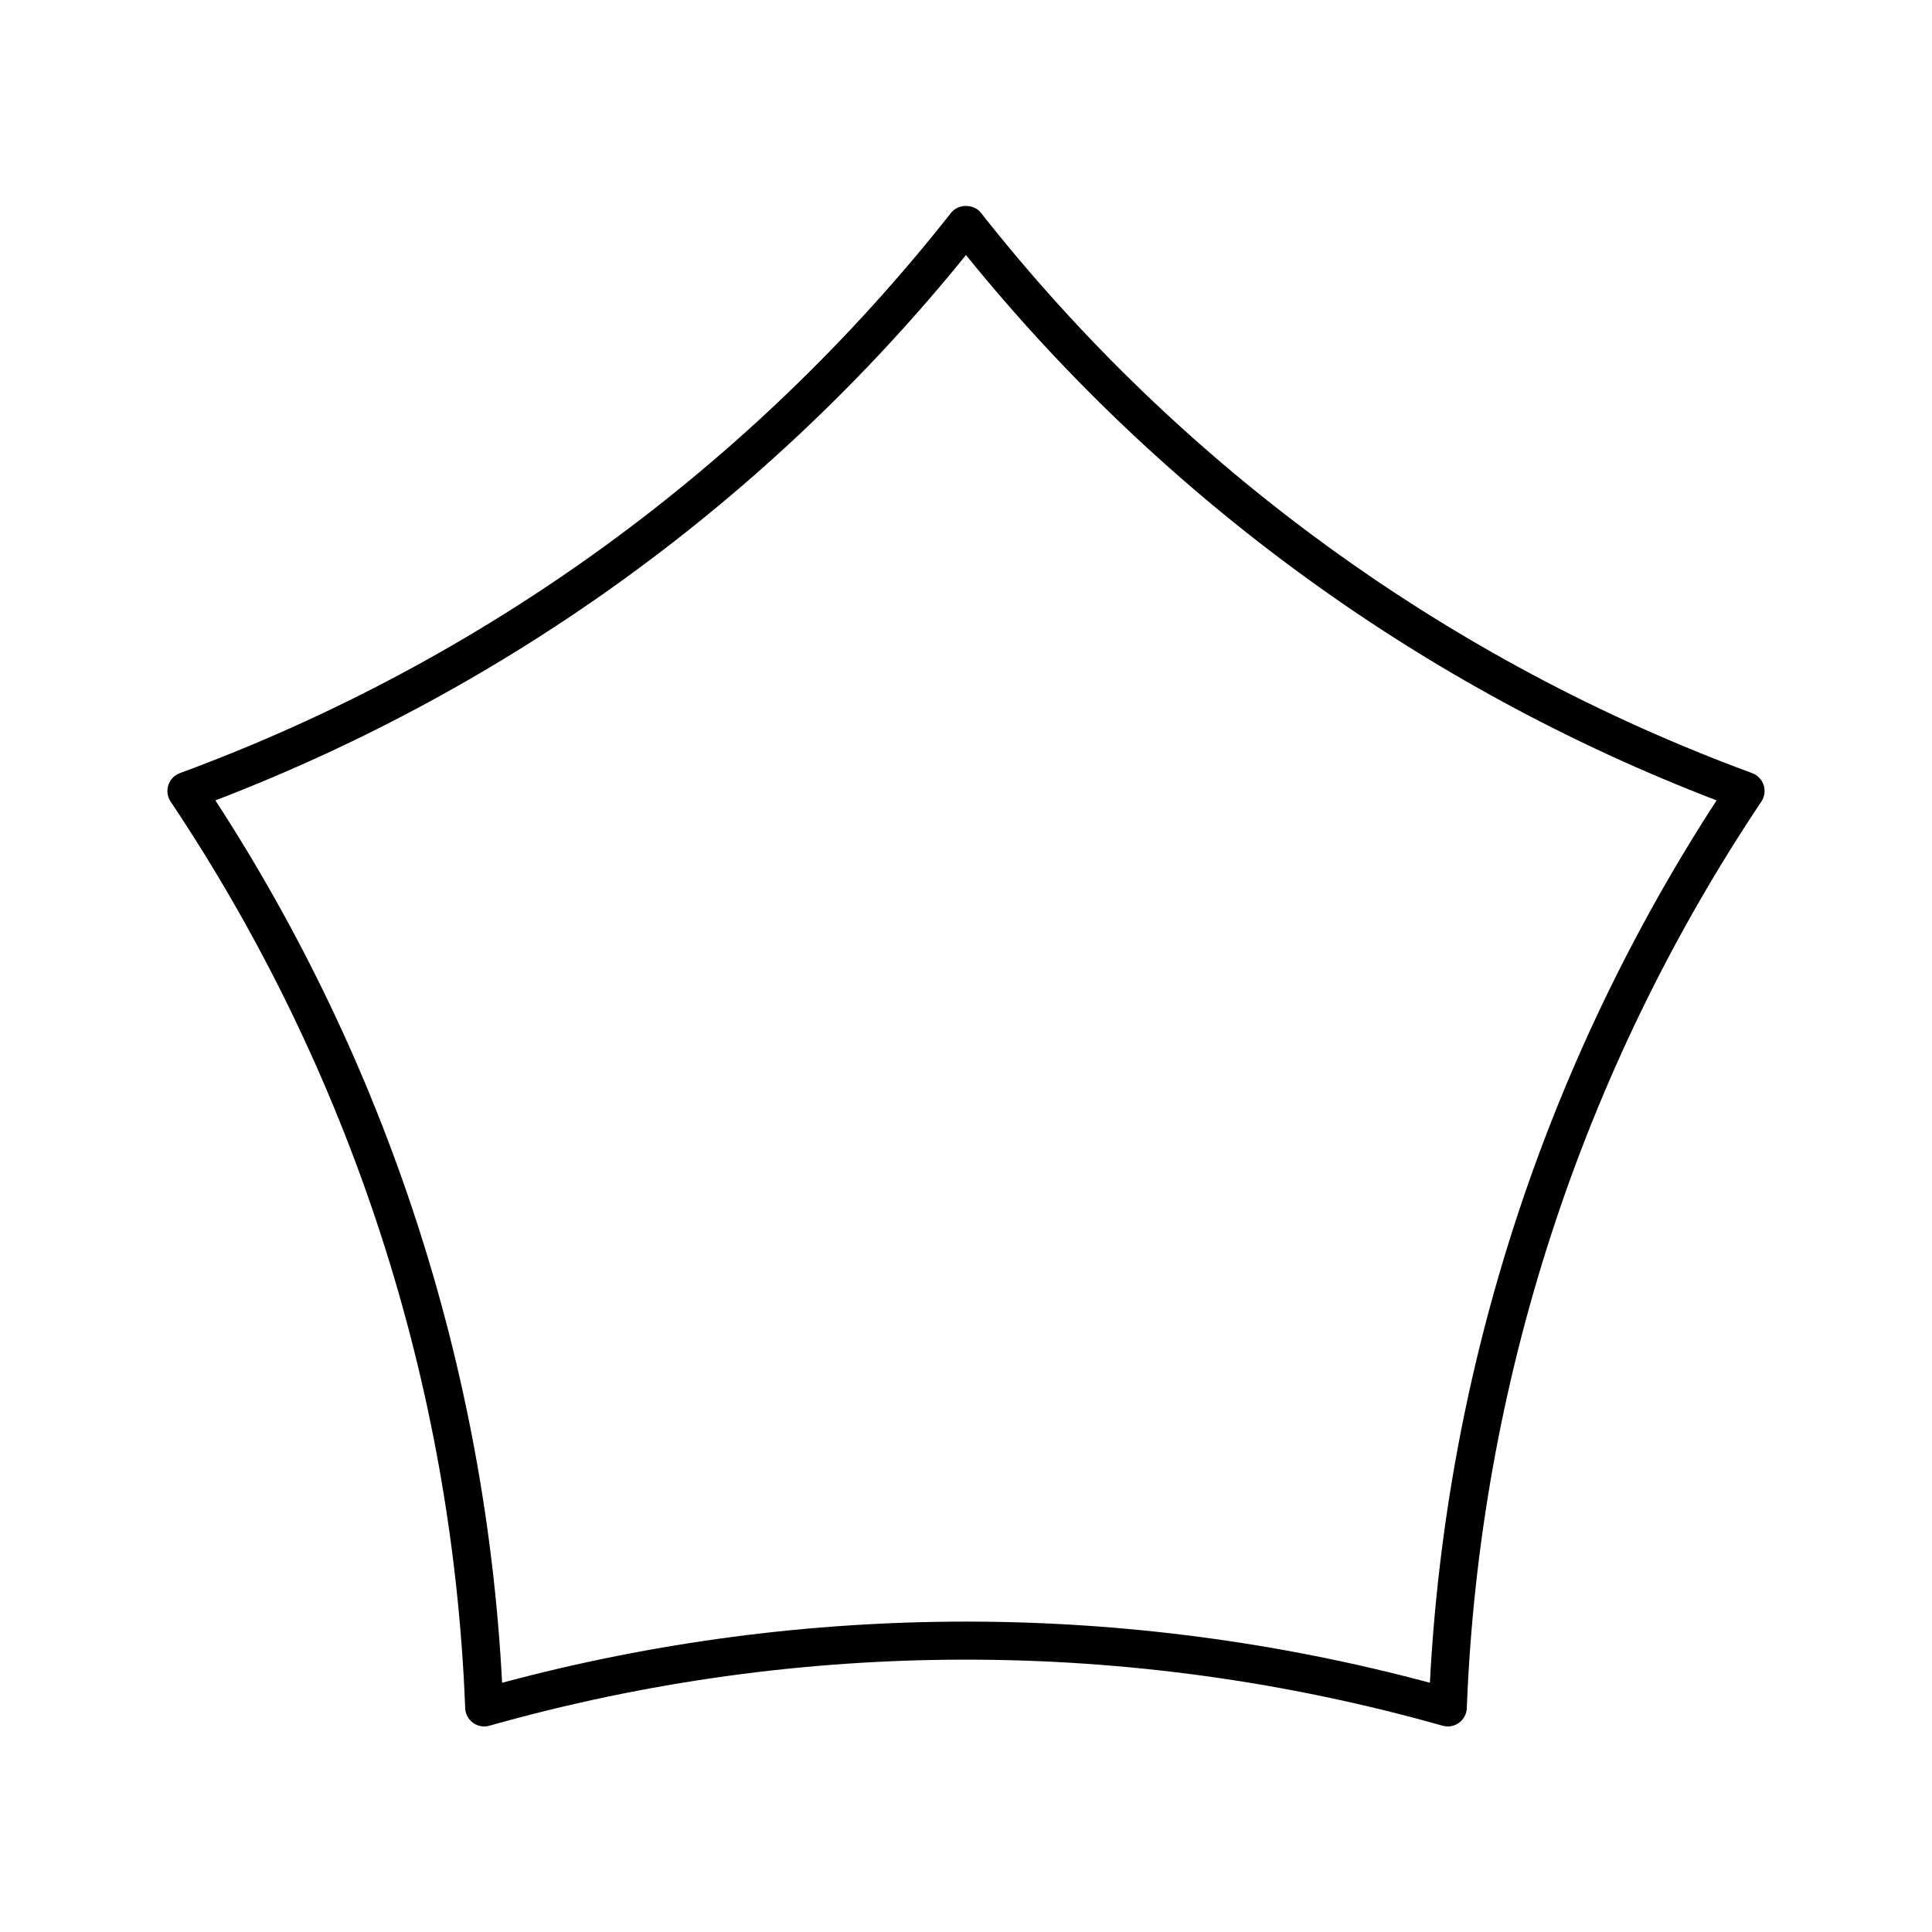
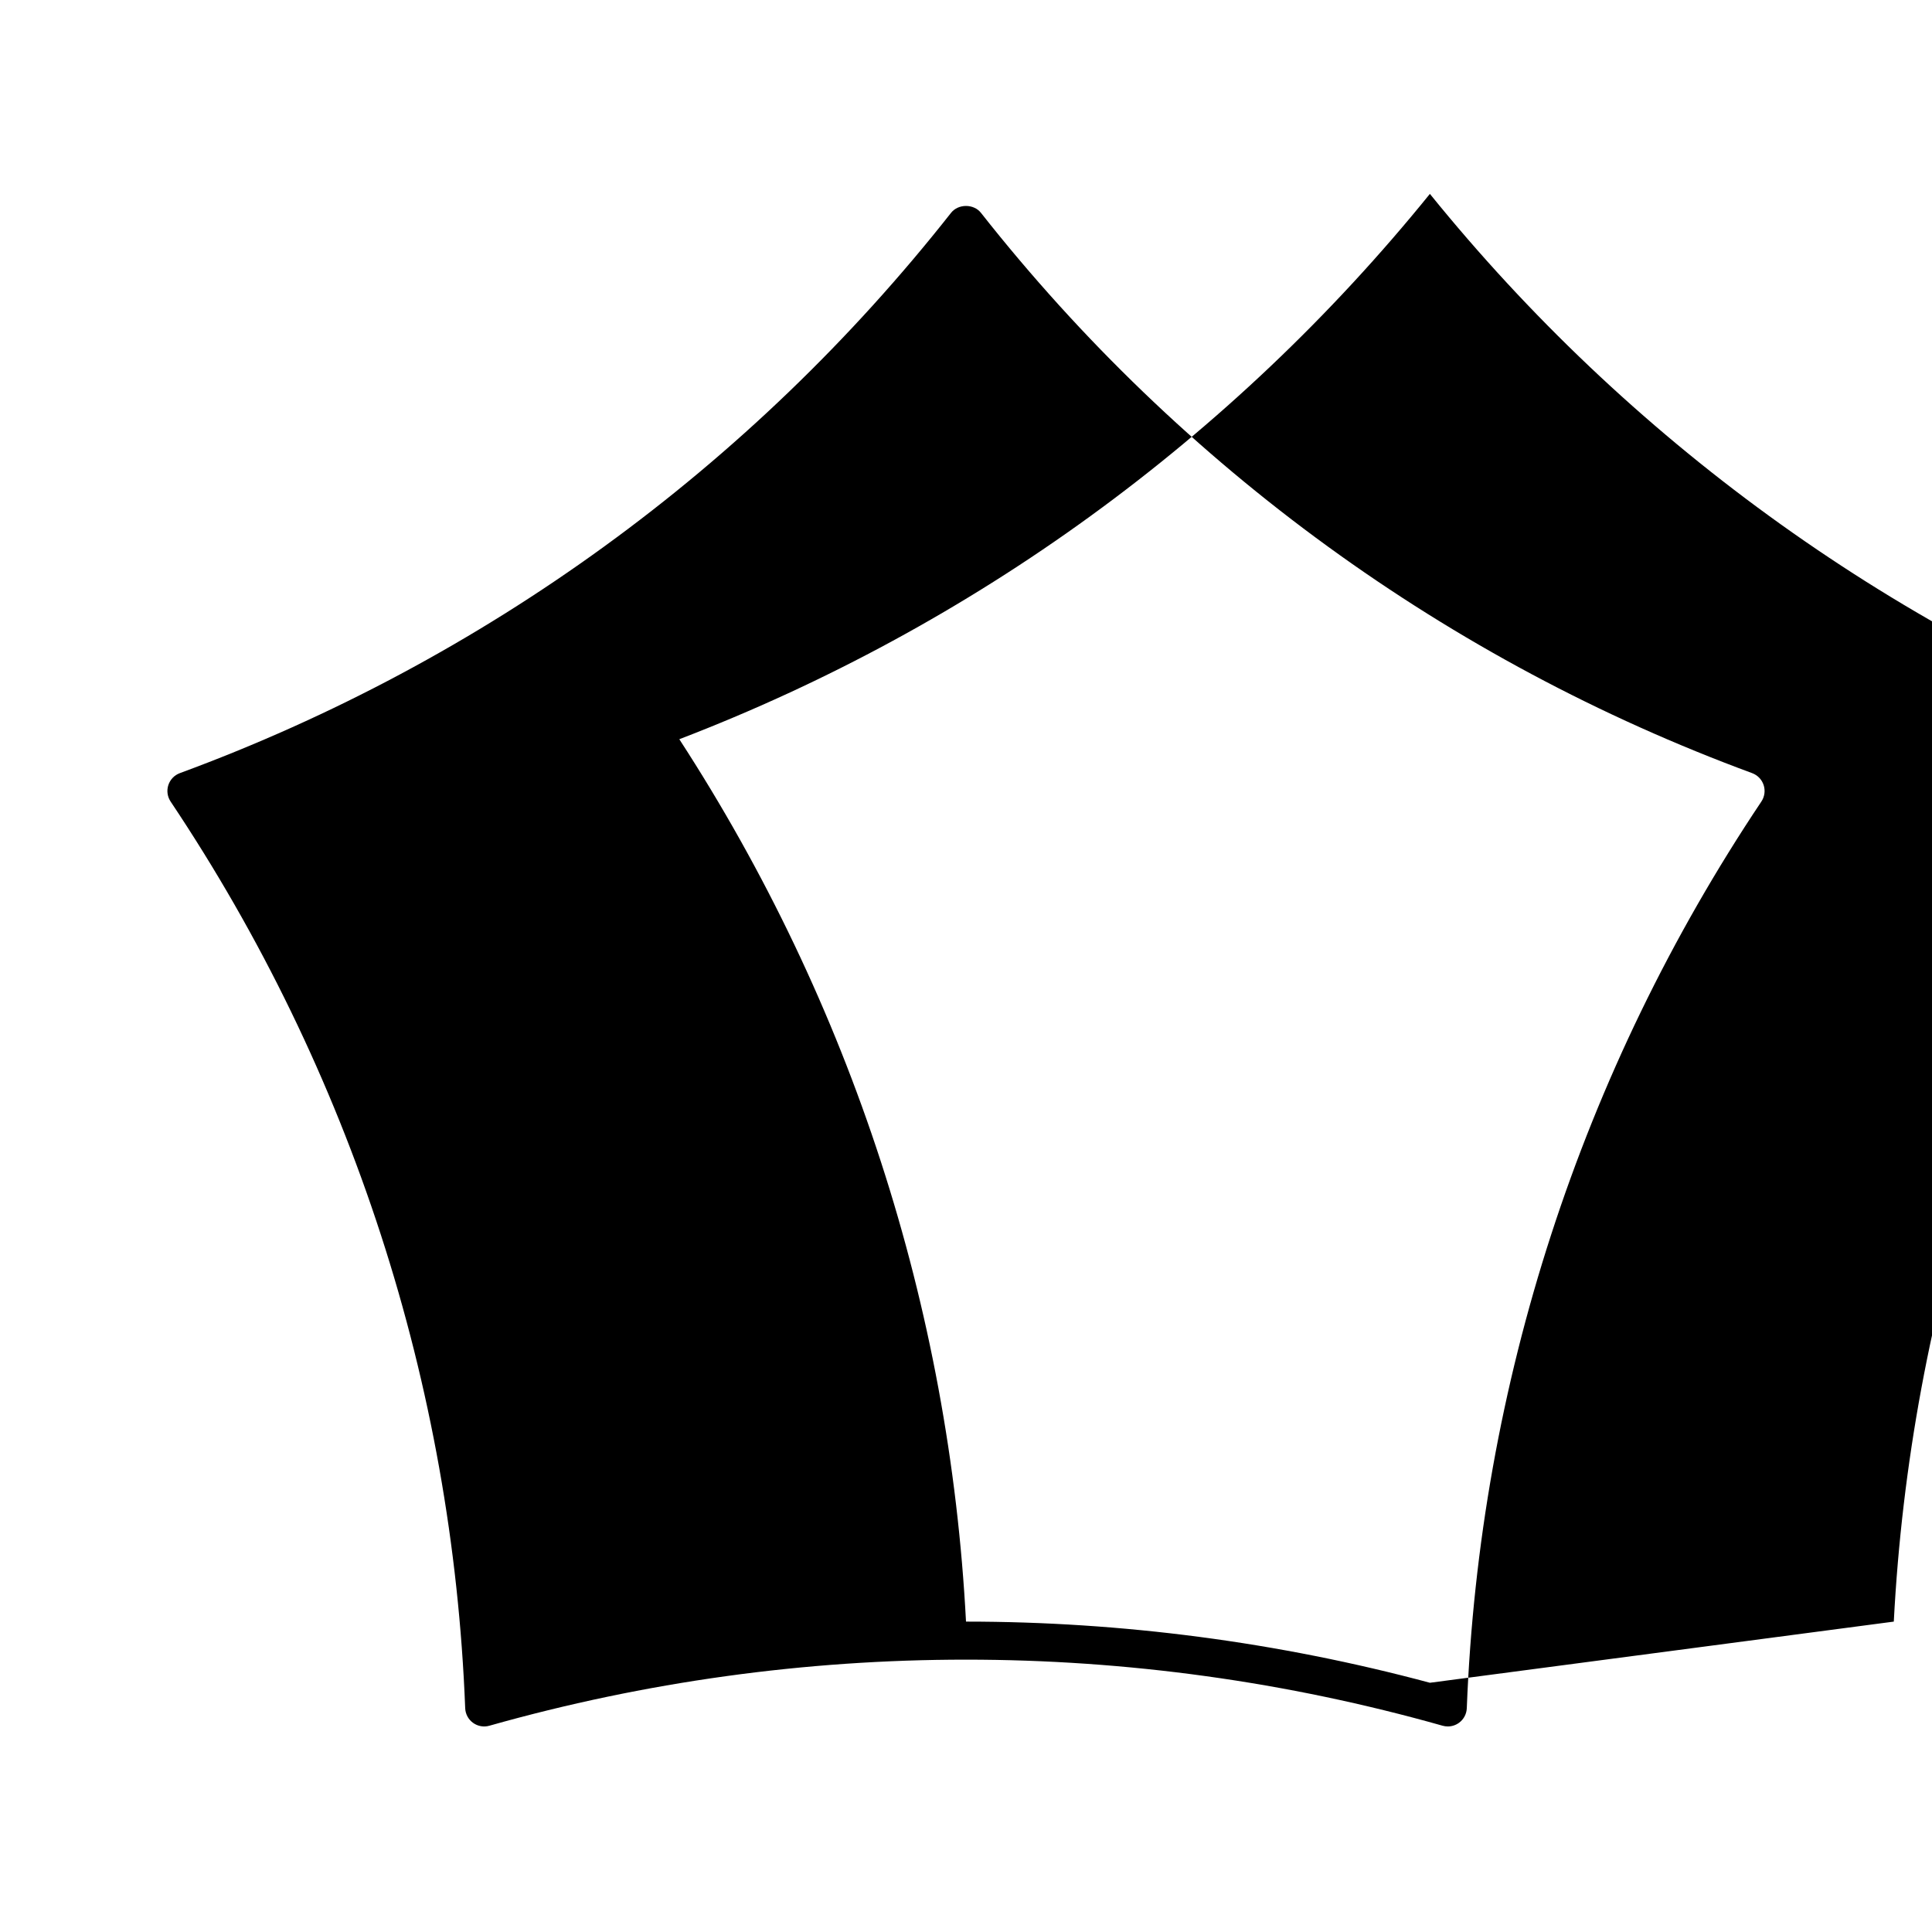
<svg xmlns="http://www.w3.org/2000/svg" fill="#000000" width="800px" height="800px" version="1.1" viewBox="144 144 512 512">
-   <path d="m608.34 348.89c-80.578-29.684-151.25-81.031-204.38-148.49-1.91-2.426-6.008-2.426-7.918 0-53.125 67.461-123.8 118.81-204.38 148.49-1.449 0.535-2.574 1.703-3.051 3.172s-0.254 3.074 0.605 4.359c47.742 71.375 74.738 154.46 78.066 240.26 0.059 1.543 0.82 2.973 2.07 3.883s2.848 1.195 4.332 0.773c82.637-23.352 169.99-23.352 252.63 0 0.449 0.125 0.914 0.188 1.371 0.188 1.055 0 2.09-0.328 2.961-0.961 1.25-0.906 2.012-2.336 2.07-3.883 3.324-85.805 30.32-168.89 78.066-240.26 0.859-1.285 1.082-2.891 0.605-4.359-0.477-1.469-1.602-2.637-3.051-3.172zm-85.398 241.06c-40.289-10.805-81.613-16.207-122.94-16.207s-82.652 5.402-122.94 16.207c-4.344-83.305-30.523-163.89-75.977-233.84 77.887-29.875 146.43-79.68 198.91-144.52 52.48 64.844 121.03 114.64 198.92 144.52-45.457 69.953-71.637 150.54-75.98 233.84z" />
+   <path d="m608.34 348.89c-80.578-29.684-151.25-81.031-204.38-148.49-1.91-2.426-6.008-2.426-7.918 0-53.125 67.461-123.8 118.81-204.38 148.49-1.449 0.535-2.574 1.703-3.051 3.172s-0.254 3.074 0.605 4.359c47.742 71.375 74.738 154.46 78.066 240.26 0.059 1.543 0.82 2.973 2.07 3.883s2.848 1.195 4.332 0.773c82.637-23.352 169.99-23.352 252.63 0 0.449 0.125 0.914 0.188 1.371 0.188 1.055 0 2.09-0.328 2.961-0.961 1.25-0.906 2.012-2.336 2.07-3.883 3.324-85.805 30.32-168.89 78.066-240.26 0.859-1.285 1.082-2.891 0.605-4.359-0.477-1.469-1.602-2.637-3.051-3.172zm-85.398 241.06c-40.289-10.805-81.613-16.207-122.94-16.207c-4.344-83.305-30.523-163.89-75.977-233.84 77.887-29.875 146.43-79.68 198.91-144.52 52.48 64.844 121.03 114.64 198.92 144.52-45.457 69.953-71.637 150.54-75.98 233.84z" />
</svg>